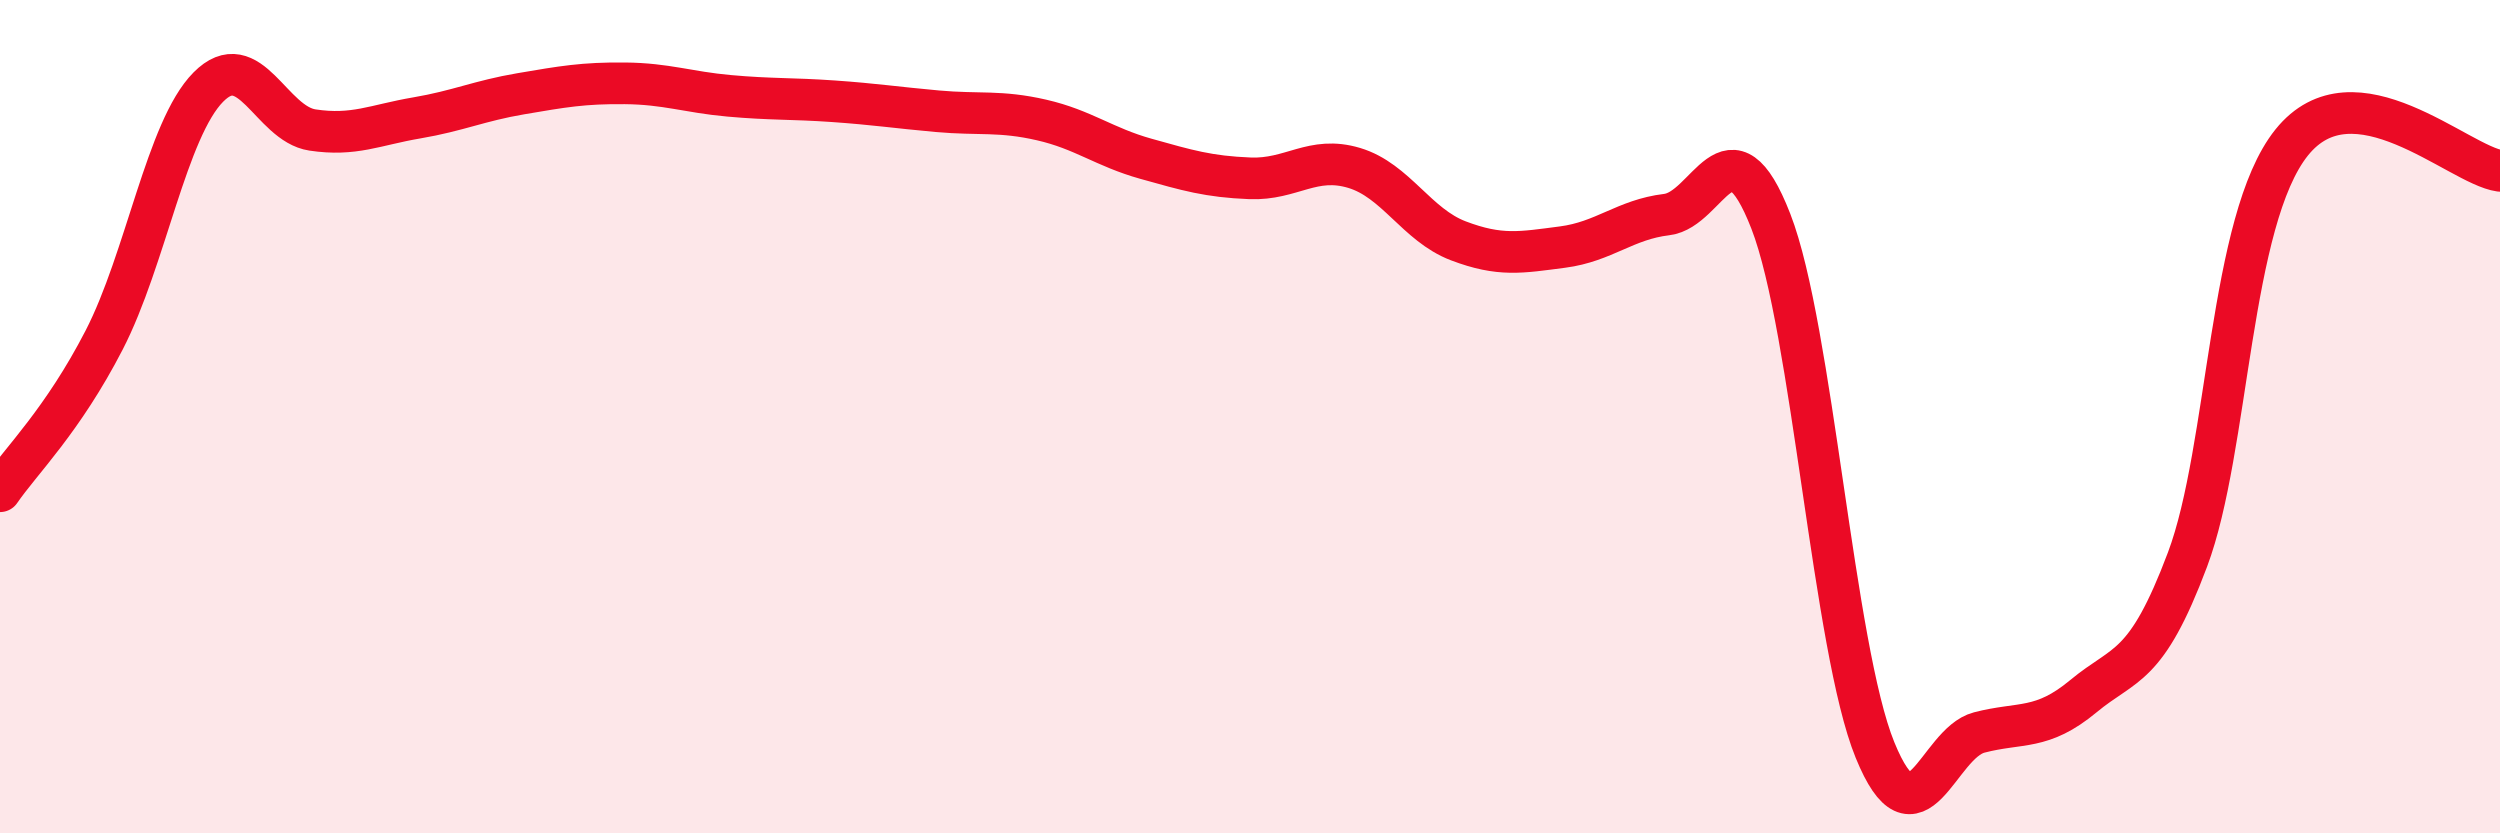
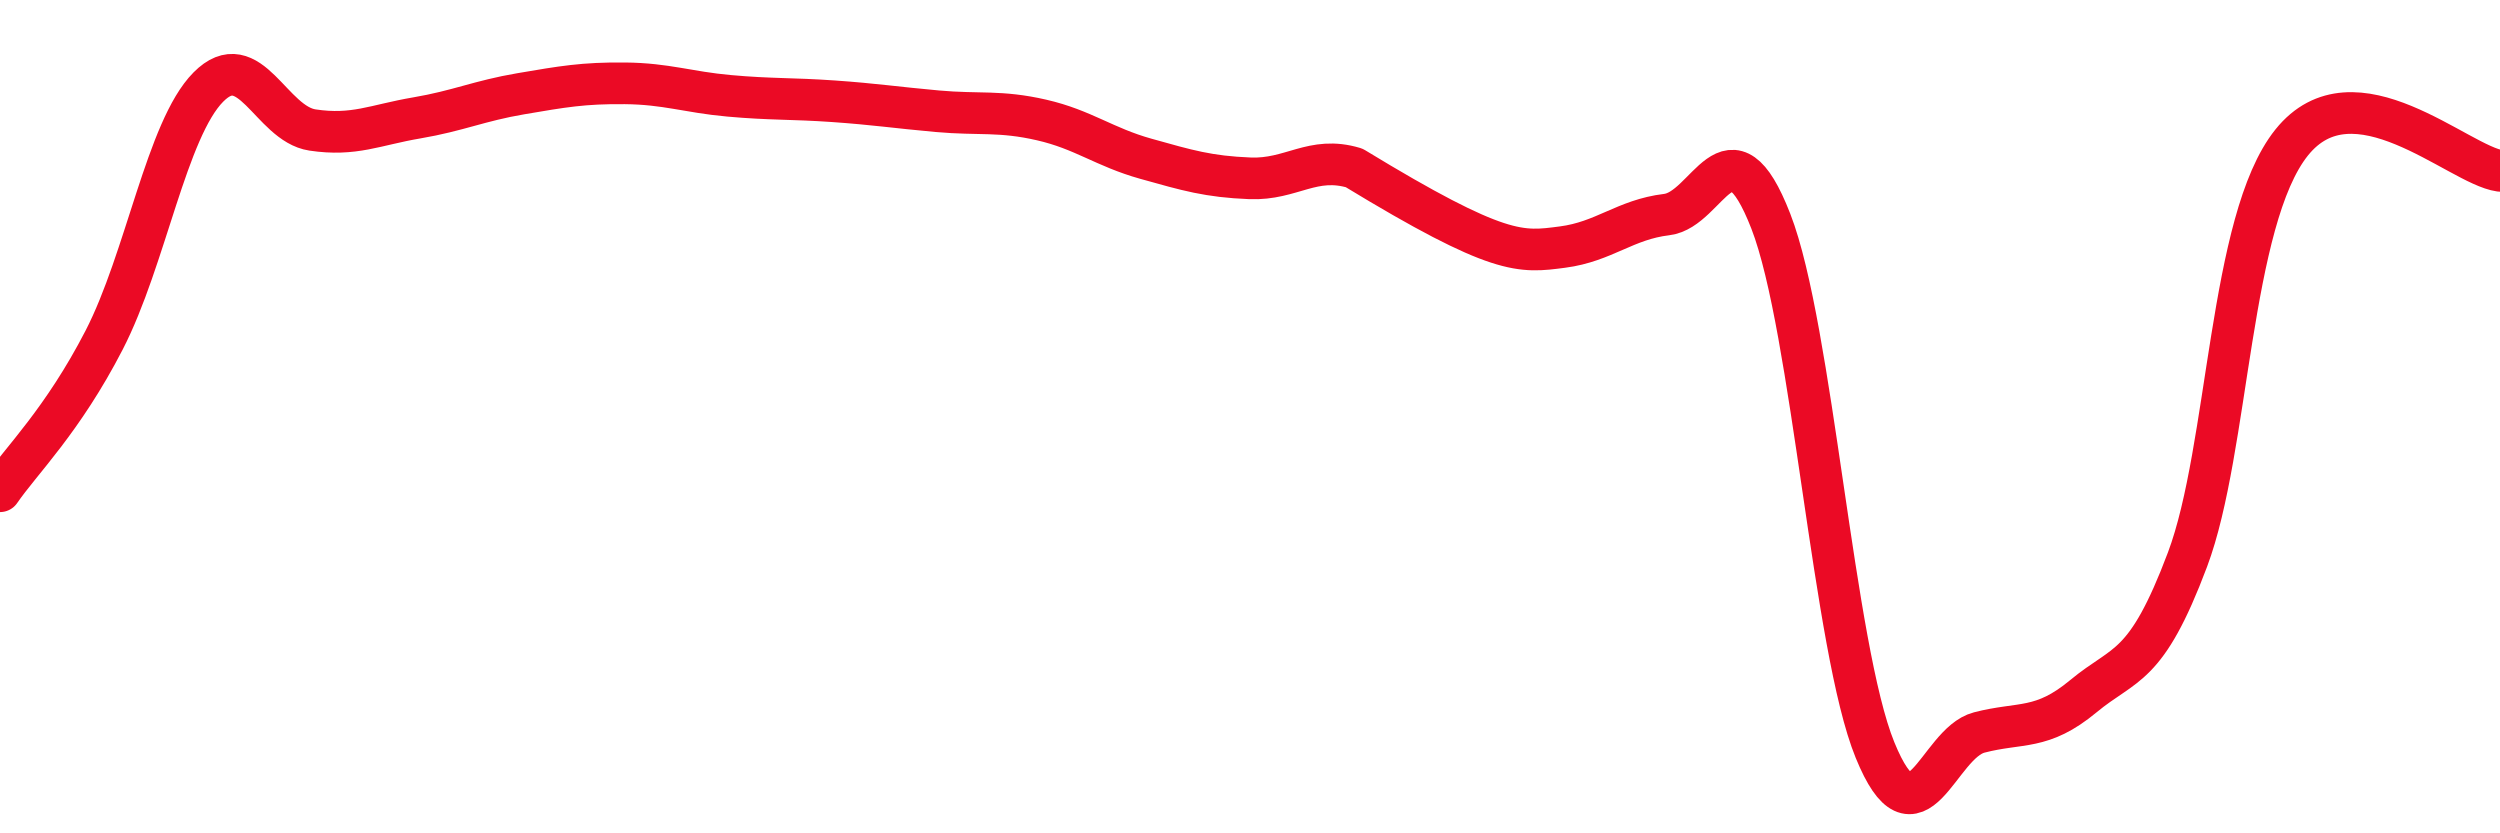
<svg xmlns="http://www.w3.org/2000/svg" width="60" height="20" viewBox="0 0 60 20">
-   <path d="M 0,11.79 C 0.5,11.06 1.5,10.1 2.5,8.16 C 3.5,6.22 4,3.1 5,2.09 C 6,1.08 6.5,2.97 7.5,3.12 C 8.5,3.27 9,3 10,2.83 C 11,2.66 11.5,2.42 12.5,2.25 C 13.5,2.08 14,1.99 15,2 C 16,2.01 16.5,2.21 17.5,2.3 C 18.5,2.39 19,2.36 20,2.43 C 21,2.5 21.5,2.58 22.5,2.67 C 23.5,2.76 24,2.65 25,2.88 C 26,3.11 26.5,3.53 27.5,3.81 C 28.5,4.09 29,4.24 30,4.28 C 31,4.32 31.5,3.73 32.5,4.03 C 33.5,4.33 34,5.4 35,5.78 C 36,6.16 36.5,6.06 37.5,5.93 C 38.5,5.8 39,5.27 40,5.15 C 41,5.03 41.5,2.74 42.5,5.31 C 43.5,7.88 44,15.55 45,18 C 46,20.45 46.5,17.84 47.5,17.58 C 48.5,17.32 49,17.54 50,16.71 C 51,15.88 51.5,16.09 52.5,13.43 C 53.5,10.77 53.5,5.29 55,3.42 C 56.5,1.55 59,3.96 60,4.1L60 20L0 20Z" fill="#EB0A25" opacity="0.1" stroke-linecap="round" stroke-linejoin="round" />
-   <path d="M 0,11.79 C 0.5,11.06 1.5,10.1 2.5,8.16 C 3.5,6.22 4,3.1 5,2.09 C 6,1.08 6.5,2.97 7.5,3.12 C 8.5,3.27 9,3 10,2.83 C 11,2.66 11.5,2.42 12.5,2.25 C 13.5,2.08 14,1.99 15,2 C 16,2.01 16.5,2.21 17.5,2.3 C 18.5,2.39 19,2.36 20,2.43 C 21,2.5 21.5,2.58 22.5,2.67 C 23.5,2.76 24,2.65 25,2.88 C 26,3.11 26.5,3.53 27.5,3.81 C 28.5,4.09 29,4.24 30,4.28 C 31,4.32 31.5,3.73 32.5,4.03 C 33.5,4.33 34,5.4 35,5.78 C 36,6.16 36.5,6.06 37.5,5.93 C 38.5,5.8 39,5.27 40,5.15 C 41,5.03 41.5,2.74 42.5,5.31 C 43.5,7.88 44,15.55 45,18 C 46,20.45 46.5,17.84 47.5,17.58 C 48.5,17.32 49,17.54 50,16.71 C 51,15.88 51.5,16.09 52.5,13.43 C 53.5,10.77 53.5,5.29 55,3.42 C 56.5,1.55 59,3.96 60,4.1" stroke="#EB0A25" stroke-width="1" fill="none" stroke-linecap="round" stroke-linejoin="round" />
+   <path d="M 0,11.79 C 0.5,11.06 1.5,10.1 2.5,8.16 C 3.5,6.22 4,3.1 5,2.09 C 6,1.08 6.5,2.97 7.5,3.12 C 8.5,3.27 9,3 10,2.83 C 11,2.66 11.5,2.42 12.5,2.25 C 13.5,2.08 14,1.99 15,2 C 16,2.01 16.5,2.21 17.5,2.3 C 18.5,2.39 19,2.36 20,2.43 C 21,2.5 21.5,2.58 22.5,2.67 C 23.5,2.76 24,2.65 25,2.88 C 26,3.11 26.5,3.53 27.5,3.81 C 28.5,4.09 29,4.24 30,4.28 C 31,4.32 31.5,3.73 32.5,4.03 C 36,6.16 36.5,6.06 37.5,5.93 C 38.5,5.8 39,5.27 40,5.15 C 41,5.03 41.5,2.74 42.5,5.31 C 43.5,7.88 44,15.55 45,18 C 46,20.45 46.5,17.84 47.5,17.58 C 48.5,17.32 49,17.54 50,16.71 C 51,15.88 51.5,16.09 52.5,13.43 C 53.5,10.77 53.5,5.29 55,3.42 C 56.5,1.55 59,3.96 60,4.1" stroke="#EB0A25" stroke-width="1" fill="none" stroke-linecap="round" stroke-linejoin="round" />
</svg>